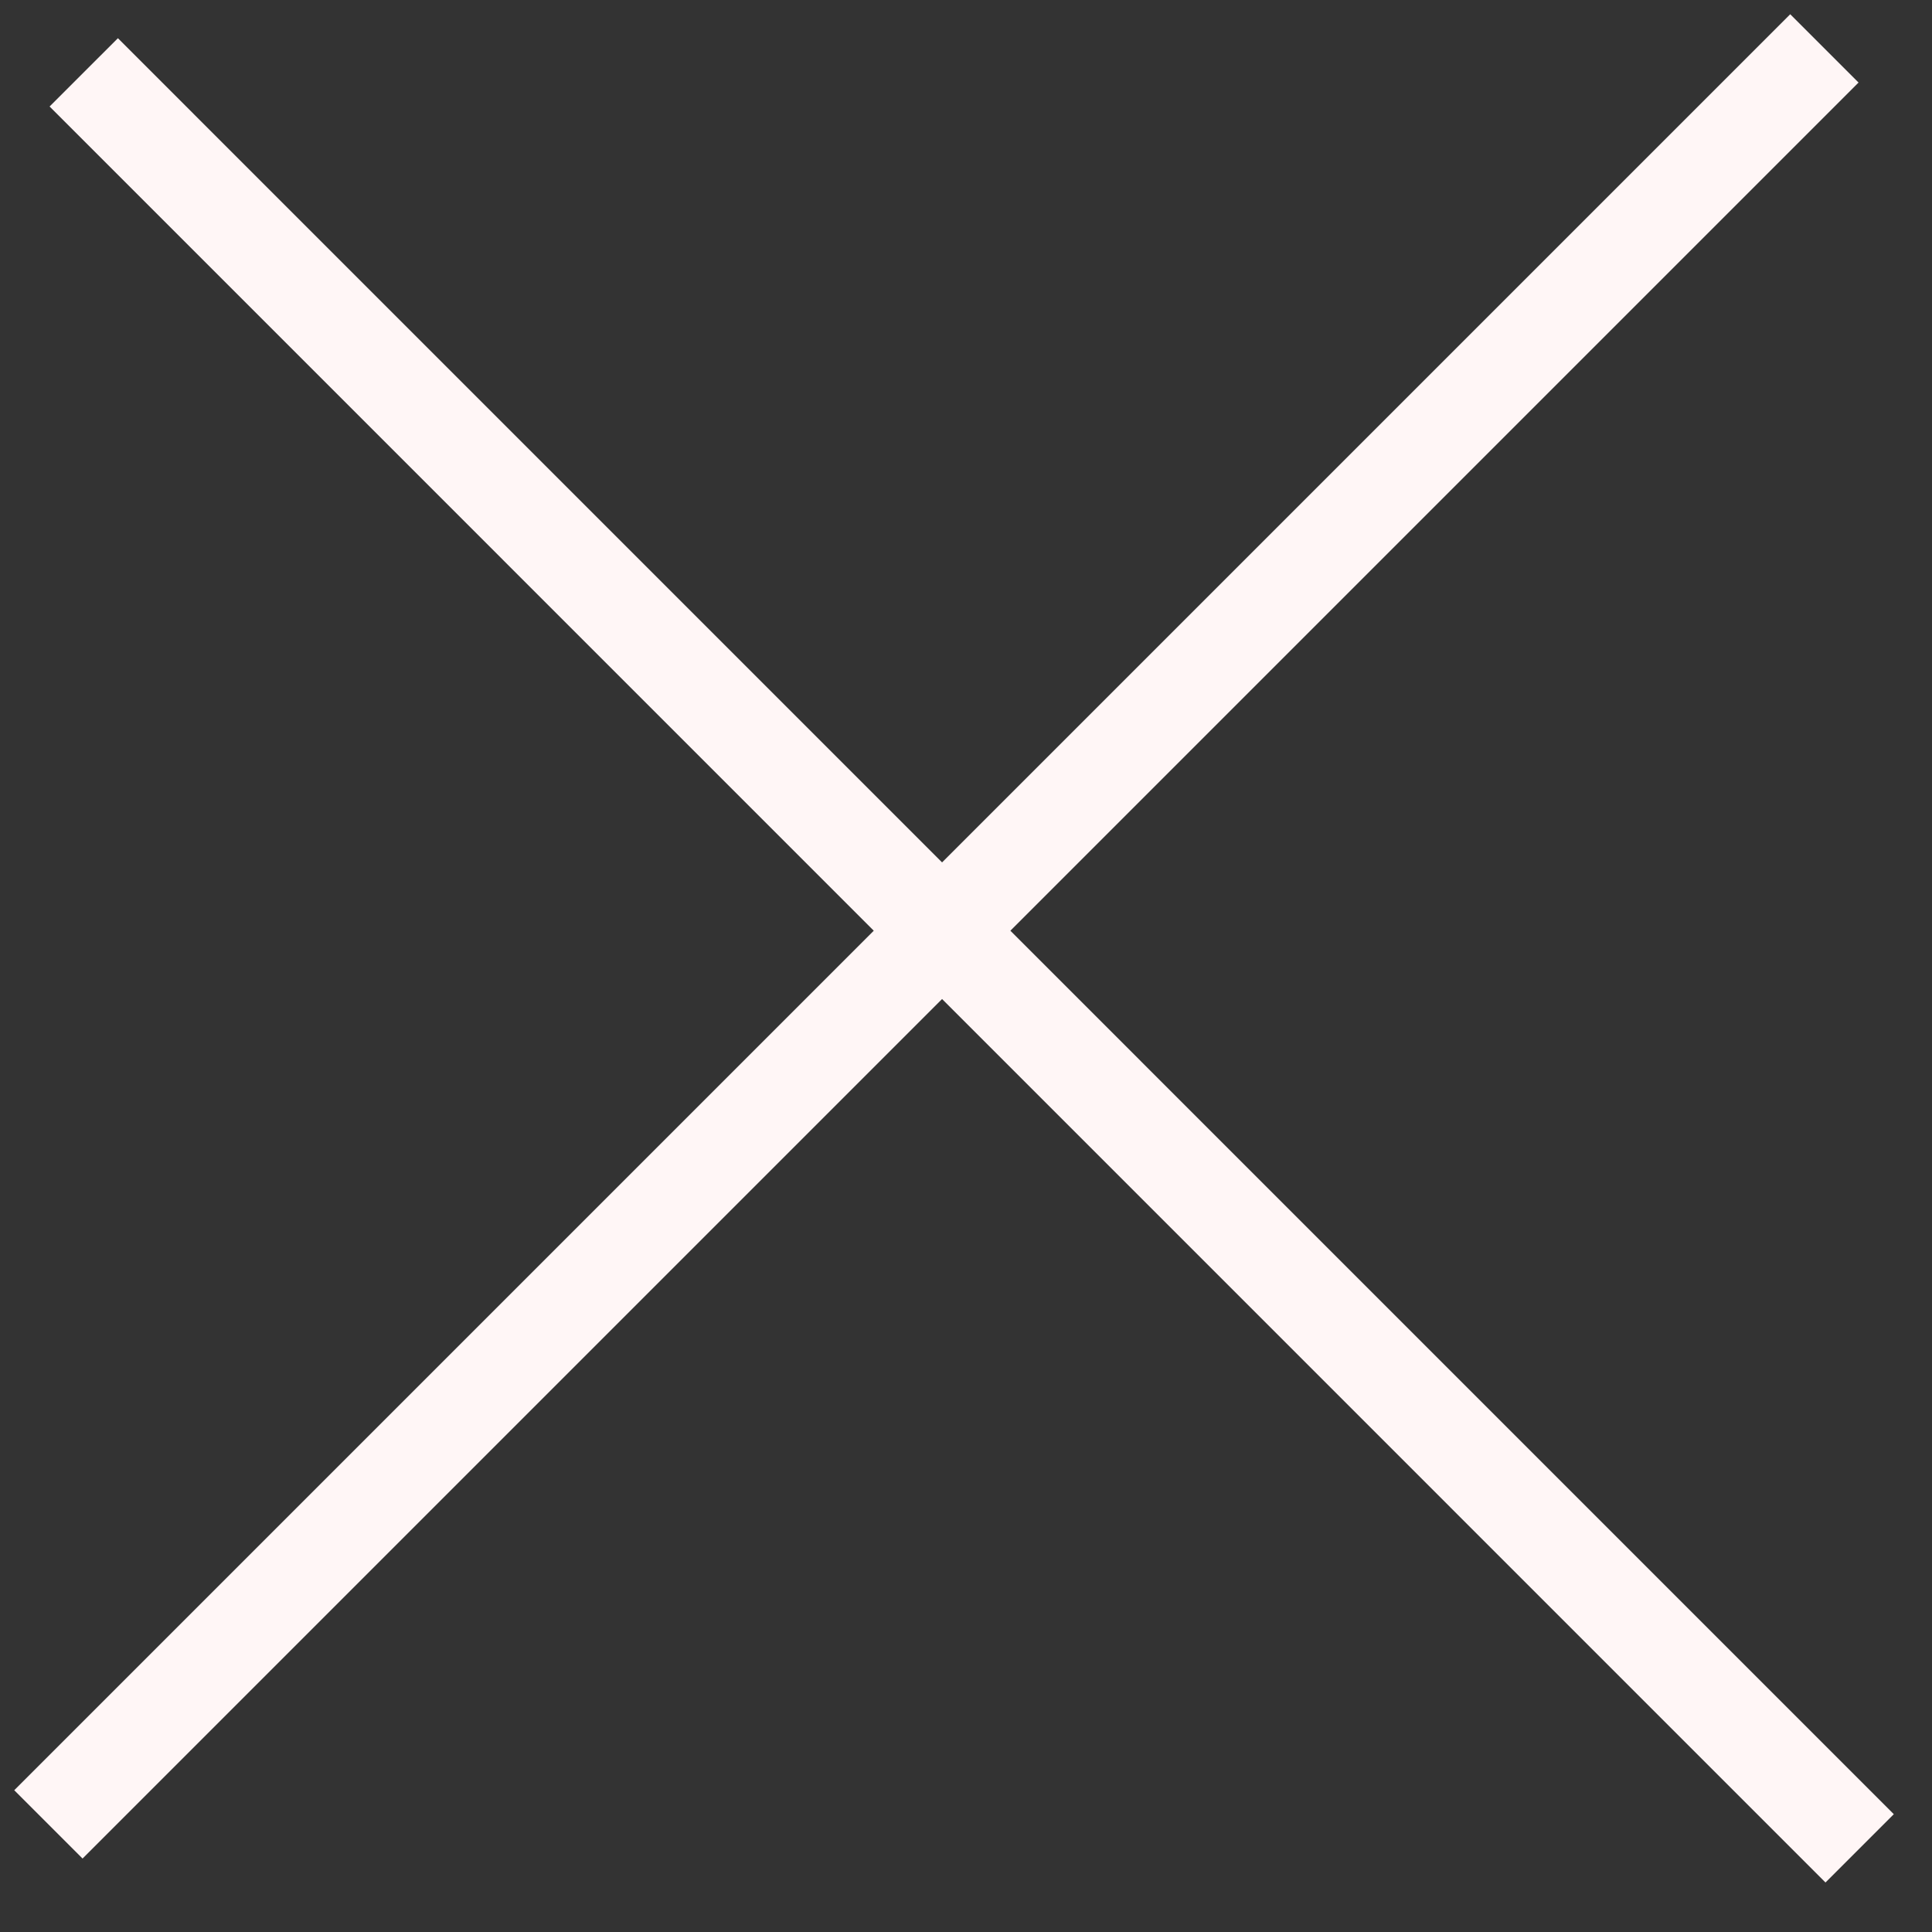
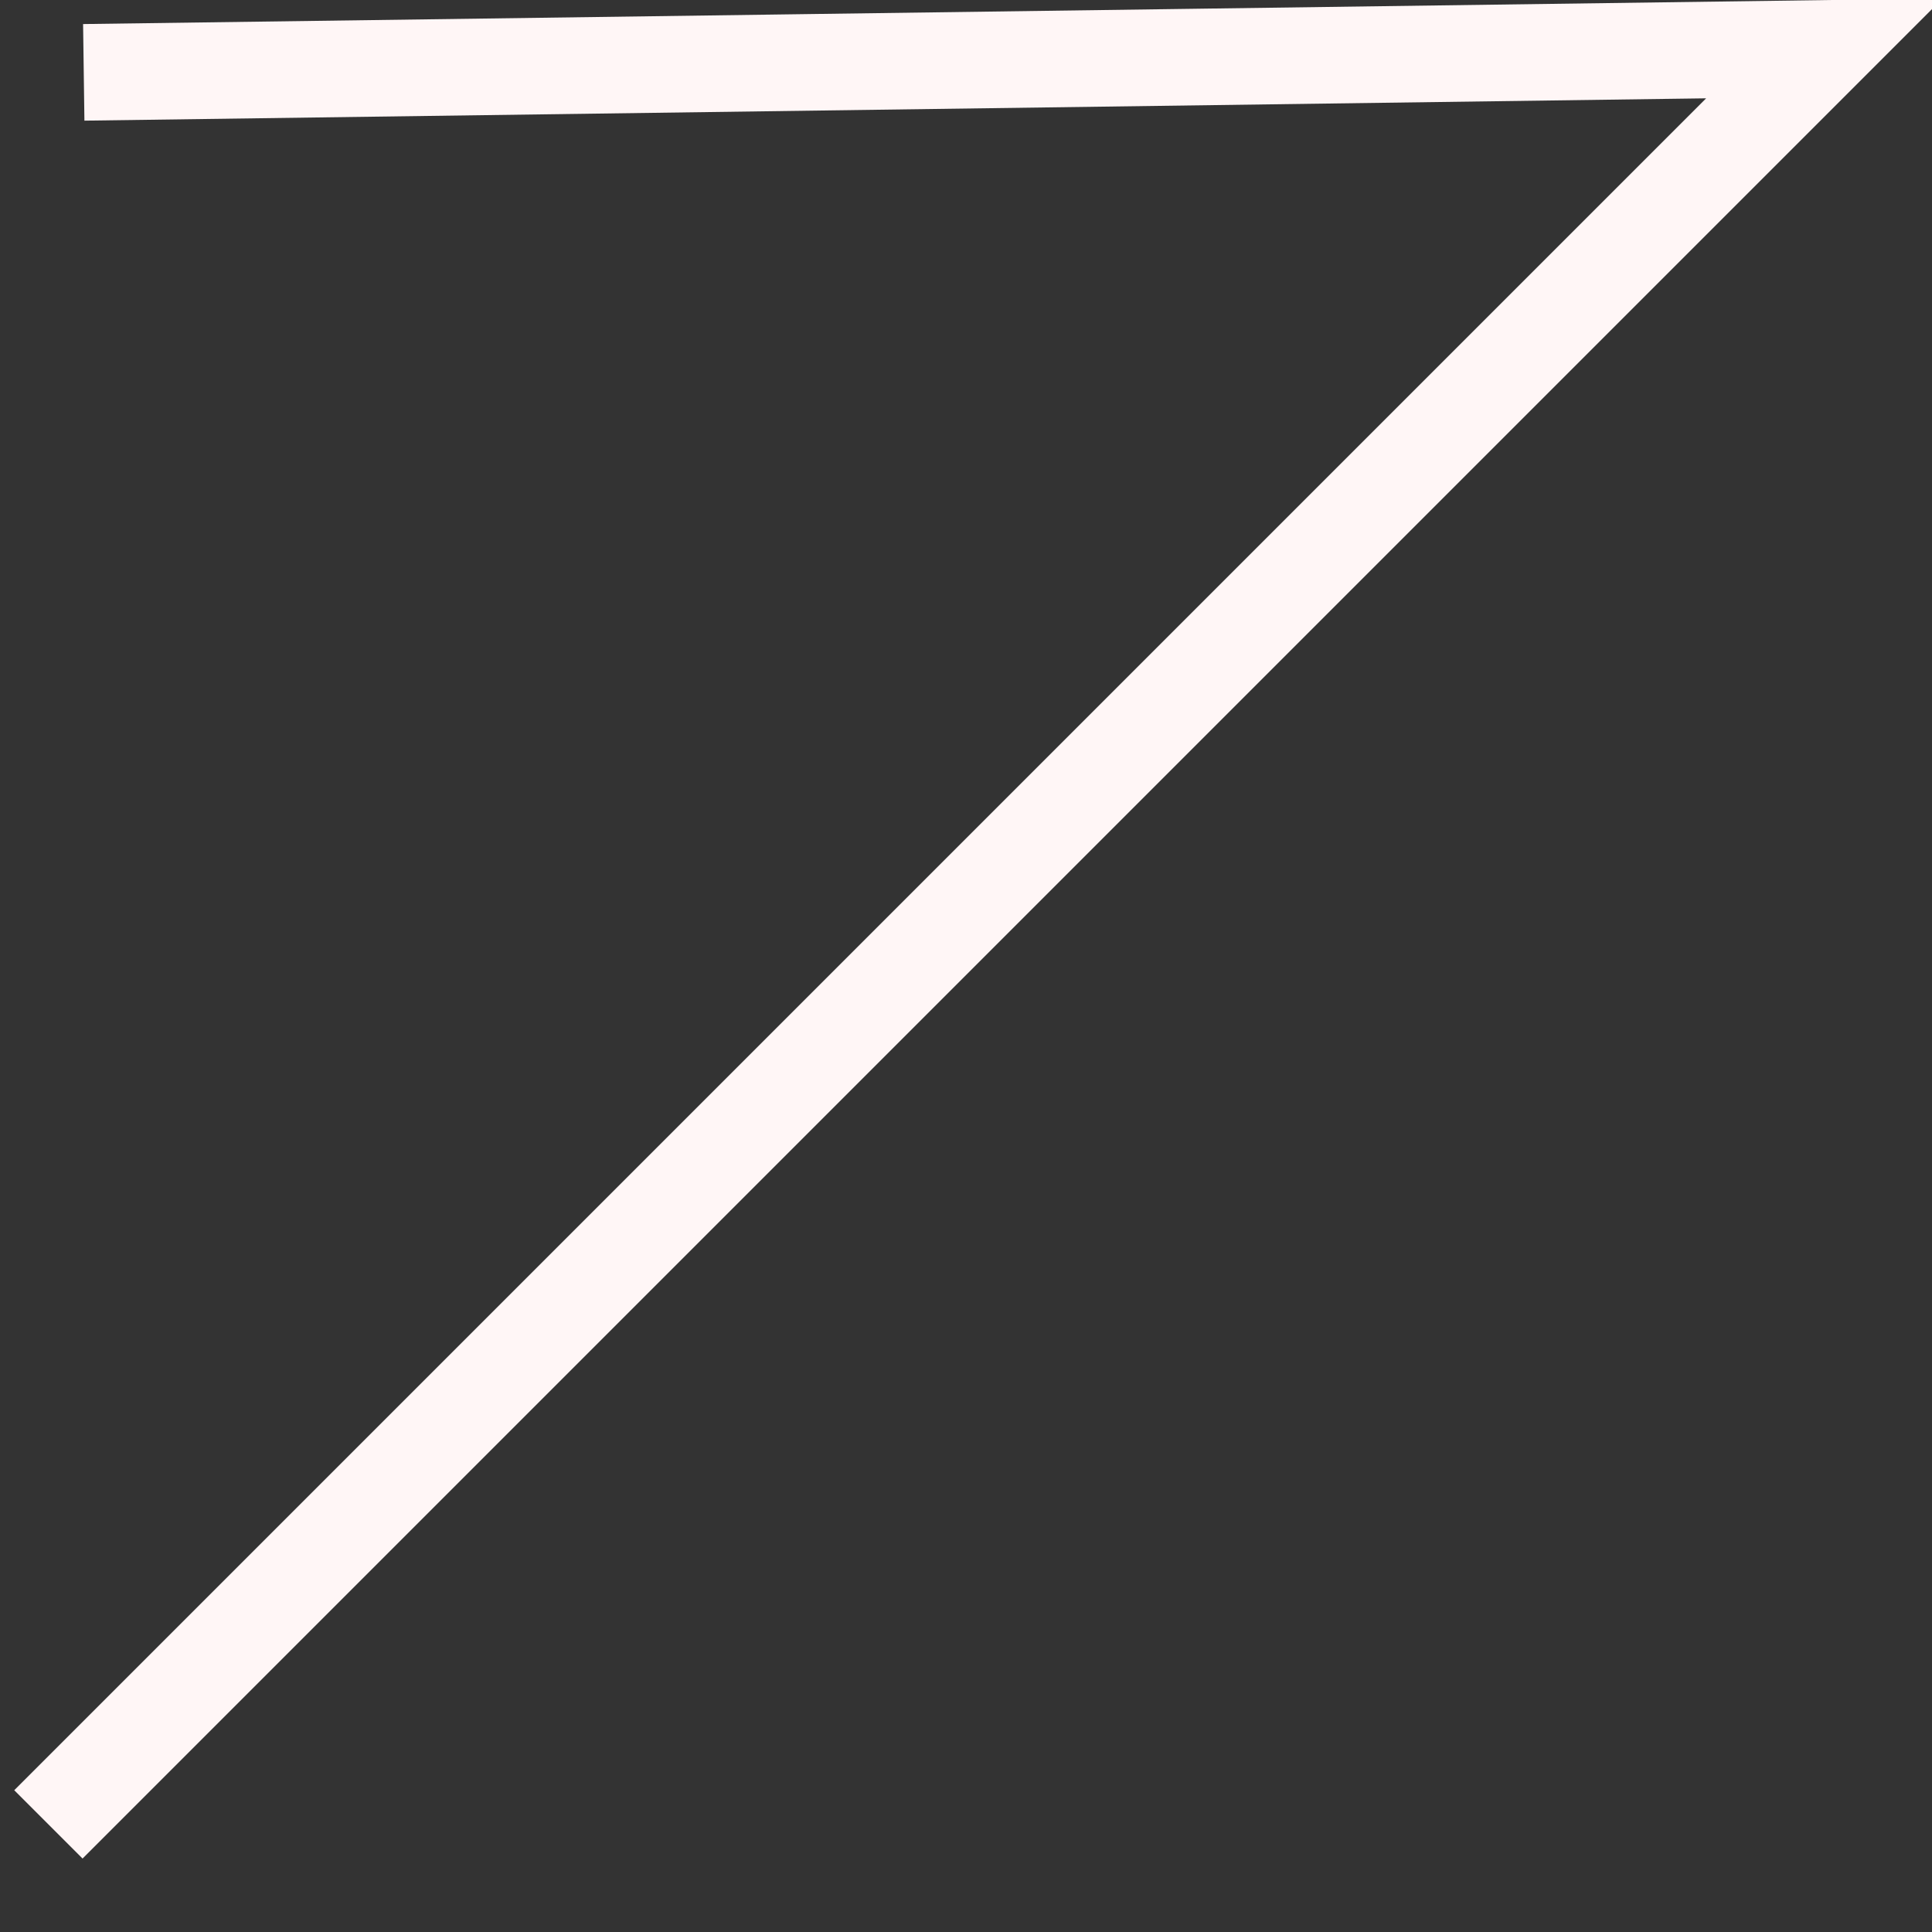
<svg xmlns="http://www.w3.org/2000/svg" width="20" height="20" viewBox="0 0 20 20" fill="none">
  <rect x="0" y="0" width="20" height="20" fill="#333333" stroke="none" />
-   <path d="M0.501 18.886L18.886 0.501M19.251 19.134L0.867 0.749" stroke="#FFF6F6" />
+   <path d="M0.501 18.886L18.886 0.501L0.867 0.749" stroke="#FFF6F6" />
</svg>